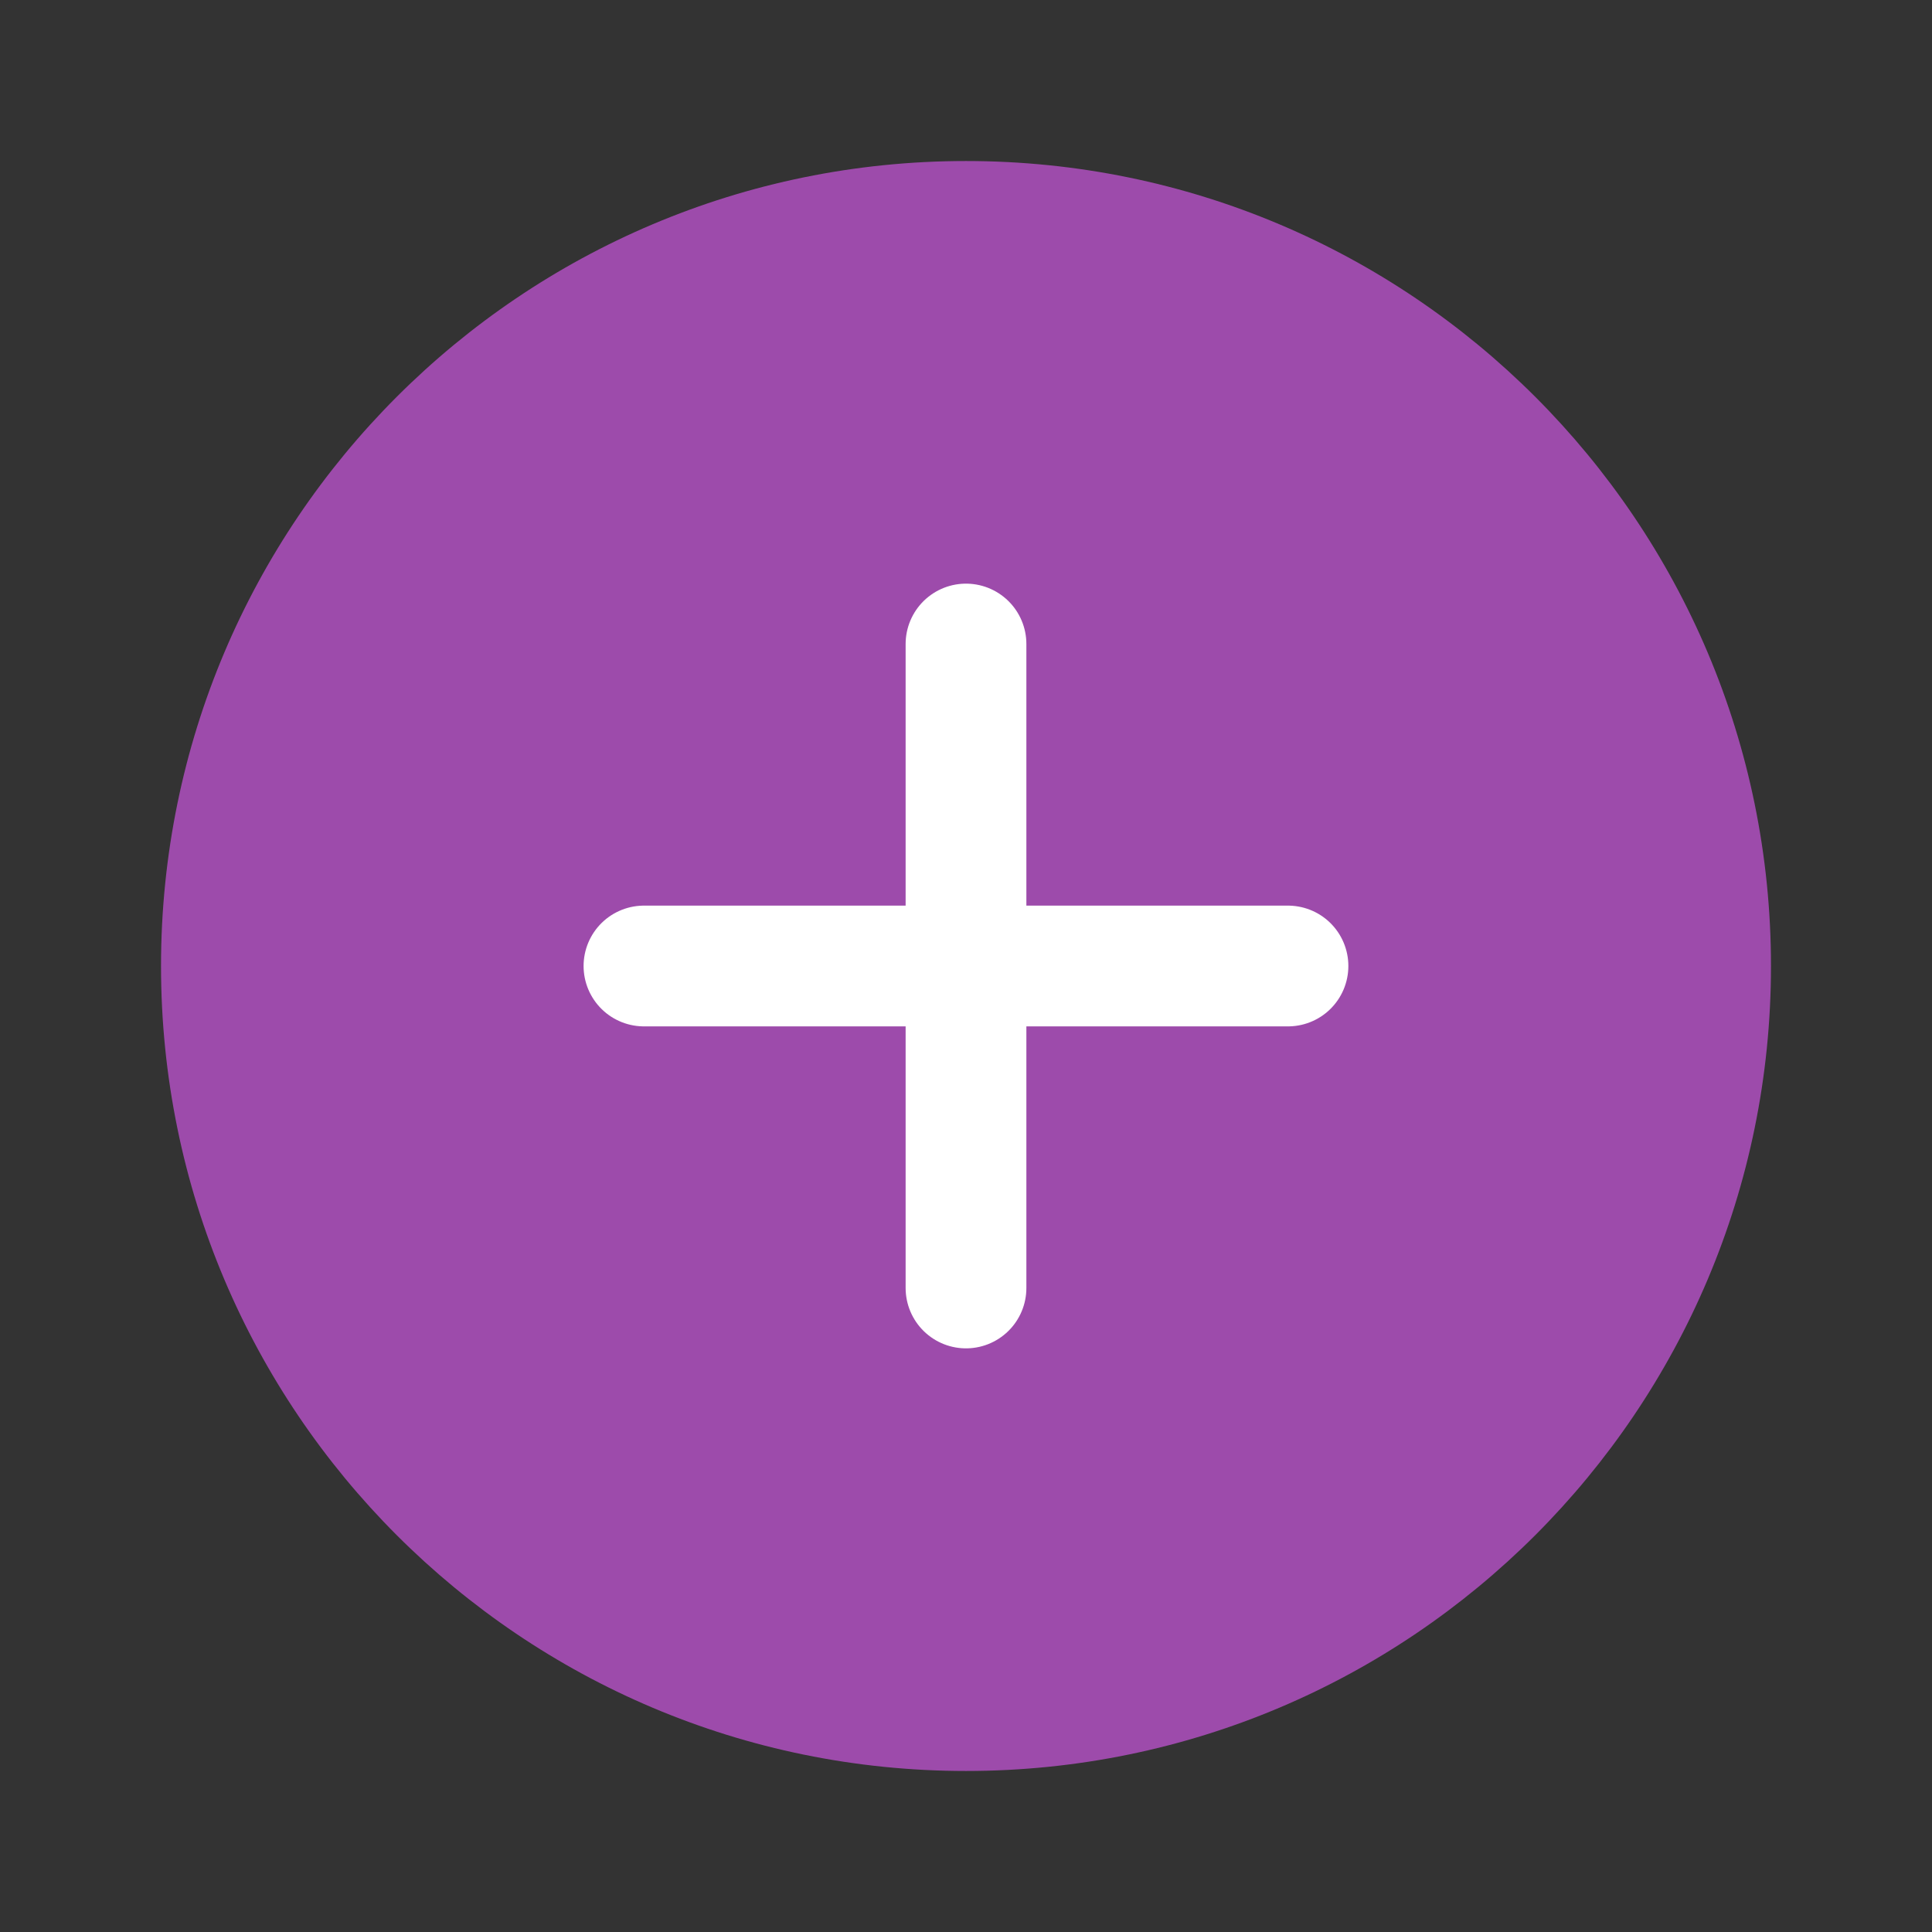
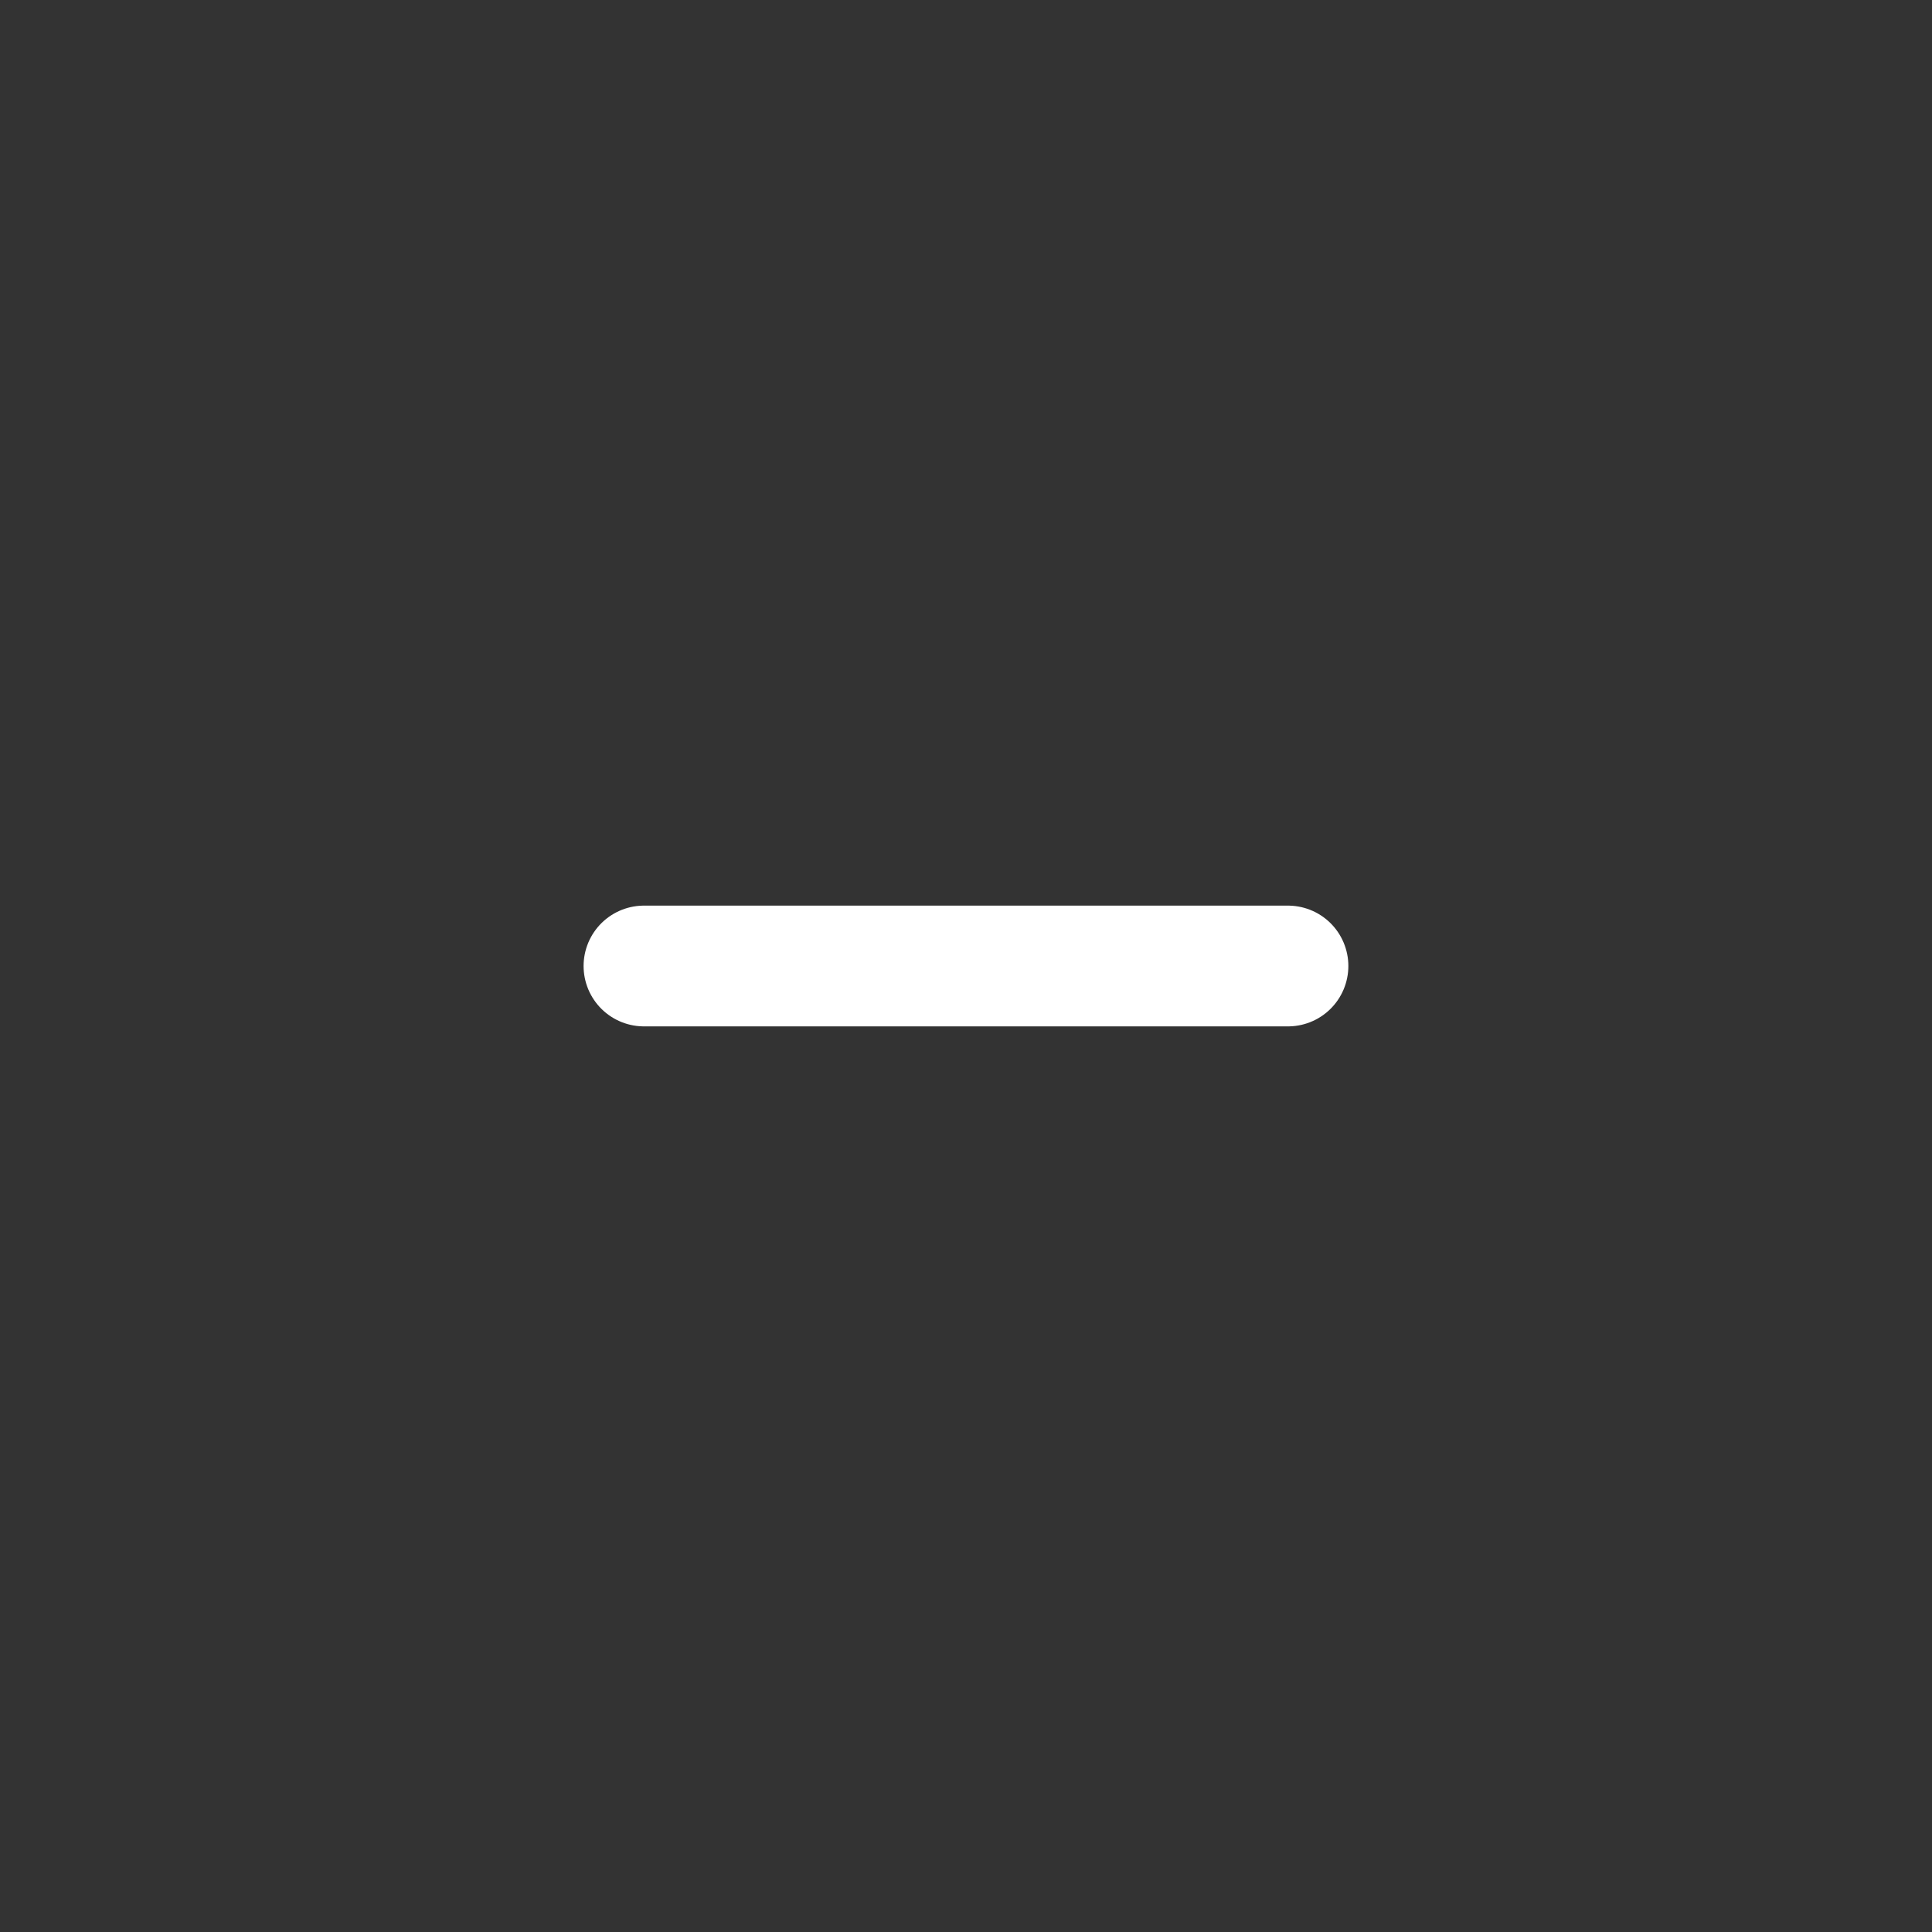
<svg xmlns="http://www.w3.org/2000/svg" width="32" height="32" viewBox="0 0 32 32" fill="none">
  <rect x="0" y="0" width="32" height="32" fill="#333333" stroke="none" />
-   <path d="M16 29.333C23.364 29.333 29.333 23.364 29.333 16C29.333 8.636 23.364 2.667 16 2.667C8.636 2.667 2.667 8.636 2.667 16C2.667 23.364 8.636 29.333 16 29.333Z" fill="#9D4BAB" />
-   <path d="M16 10.667V21.333" stroke="white" stroke-width="2" stroke-linecap="round" stroke-linejoin="round" />
  <path d="M10.666 16H21.333" stroke="white" stroke-width="2" stroke-linecap="round" stroke-linejoin="round" />
</svg>